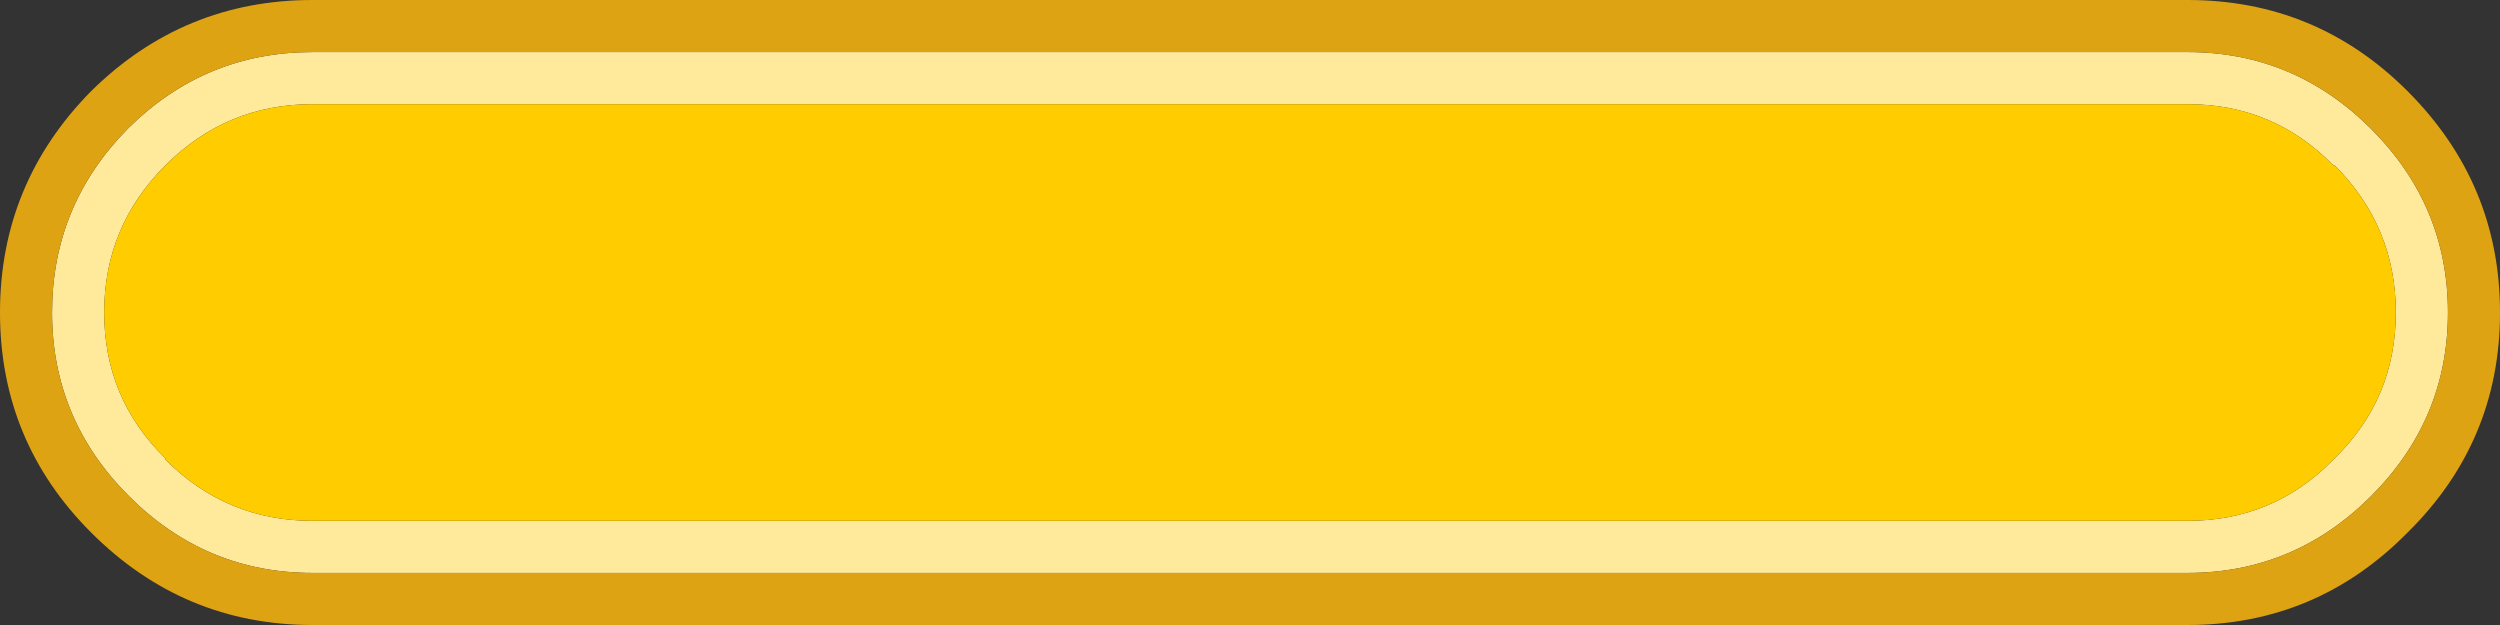
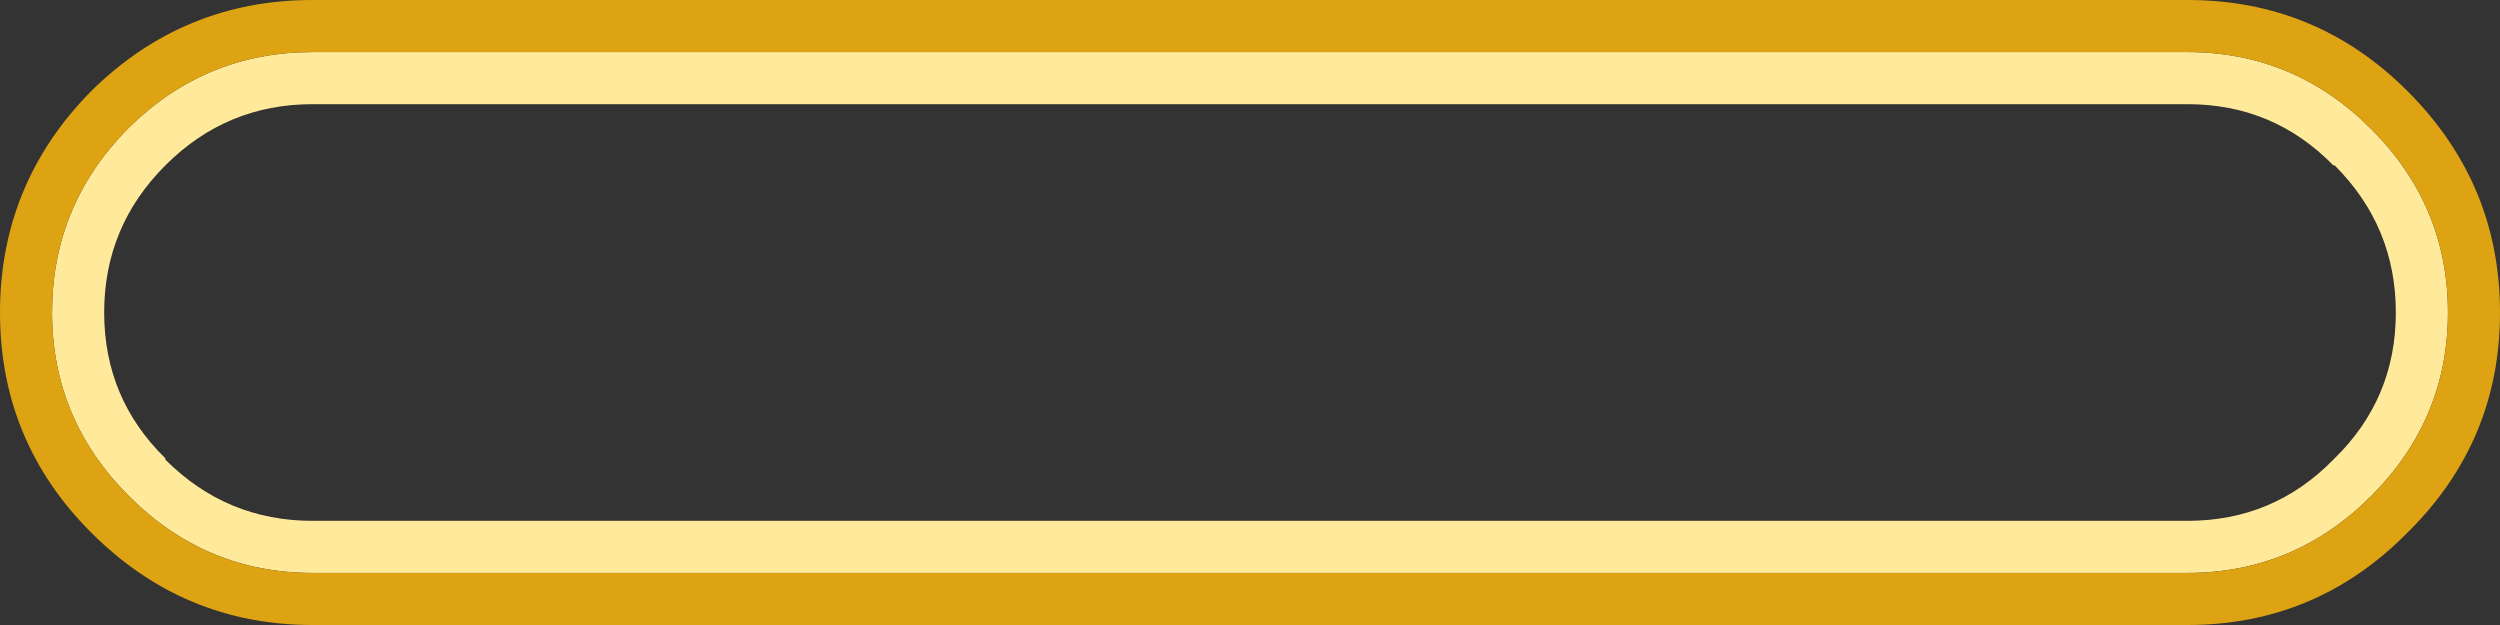
<svg xmlns="http://www.w3.org/2000/svg" width="96" height="24">
  <rect width="100%" height="100%" fill="#333333" stroke="none" />
  <defs />
  <g>
    <path stroke="none" fill="#FFEA9C" d="M6.35 6.35 Q4 8.7 4 12 4 15.3 6.35 17.6 L6.35 17.65 Q8.7 20 12 20 L84 20 Q87.3 20 89.6 17.65 L89.65 17.6 Q92 15.3 92 12 92 8.7 89.65 6.35 L89.6 6.35 Q87.3 4 84 4 L12 4 Q8.7 4 6.35 6.35 M4.9 4.95 L4.95 4.9 Q7.9 2 12 2 L84 2 Q88.1 2 91.05 4.95 94 7.9 94 12 94 16.1 91.05 19.05 88.1 22 84 22 L12 22 Q7.9 22 4.95 19.05 2 16.1 2 12 2 7.9 4.9 4.95" />
-     <path stroke="none" fill="#FFCC00" d="M6.35 6.35 Q8.7 4 12 4 L84 4 Q87.3 4 89.6 6.35 L89.65 6.35 Q92 8.7 92 12 92 15.3 89.65 17.6 L89.6 17.65 Q87.3 20 84 20 L12 20 Q8.7 20 6.35 17.65 L6.35 17.6 Q4 15.3 4 12 4 8.7 6.35 6.35" />
    <path stroke="none" fill="#DEA312" d="M12 0 L84 0 Q88.95 0 92.45 3.5 96 7.05 96 12 96 16.95 92.45 20.45 88.95 24 84 24 L12 24 Q7.05 24 3.5 20.45 0 16.95 0 12 0 7.05 3.5 3.5 7.05 0 12 0 M4.9 4.95 Q2 7.9 2 12 2 16.1 4.95 19.05 7.9 22 12 22 L84 22 Q88.1 22 91.05 19.05 94 16.1 94 12 94 7.9 91.05 4.95 88.1 2 84 2 L12 2 Q7.9 2 4.95 4.9 L4.9 4.95" />
  </g>
</svg>